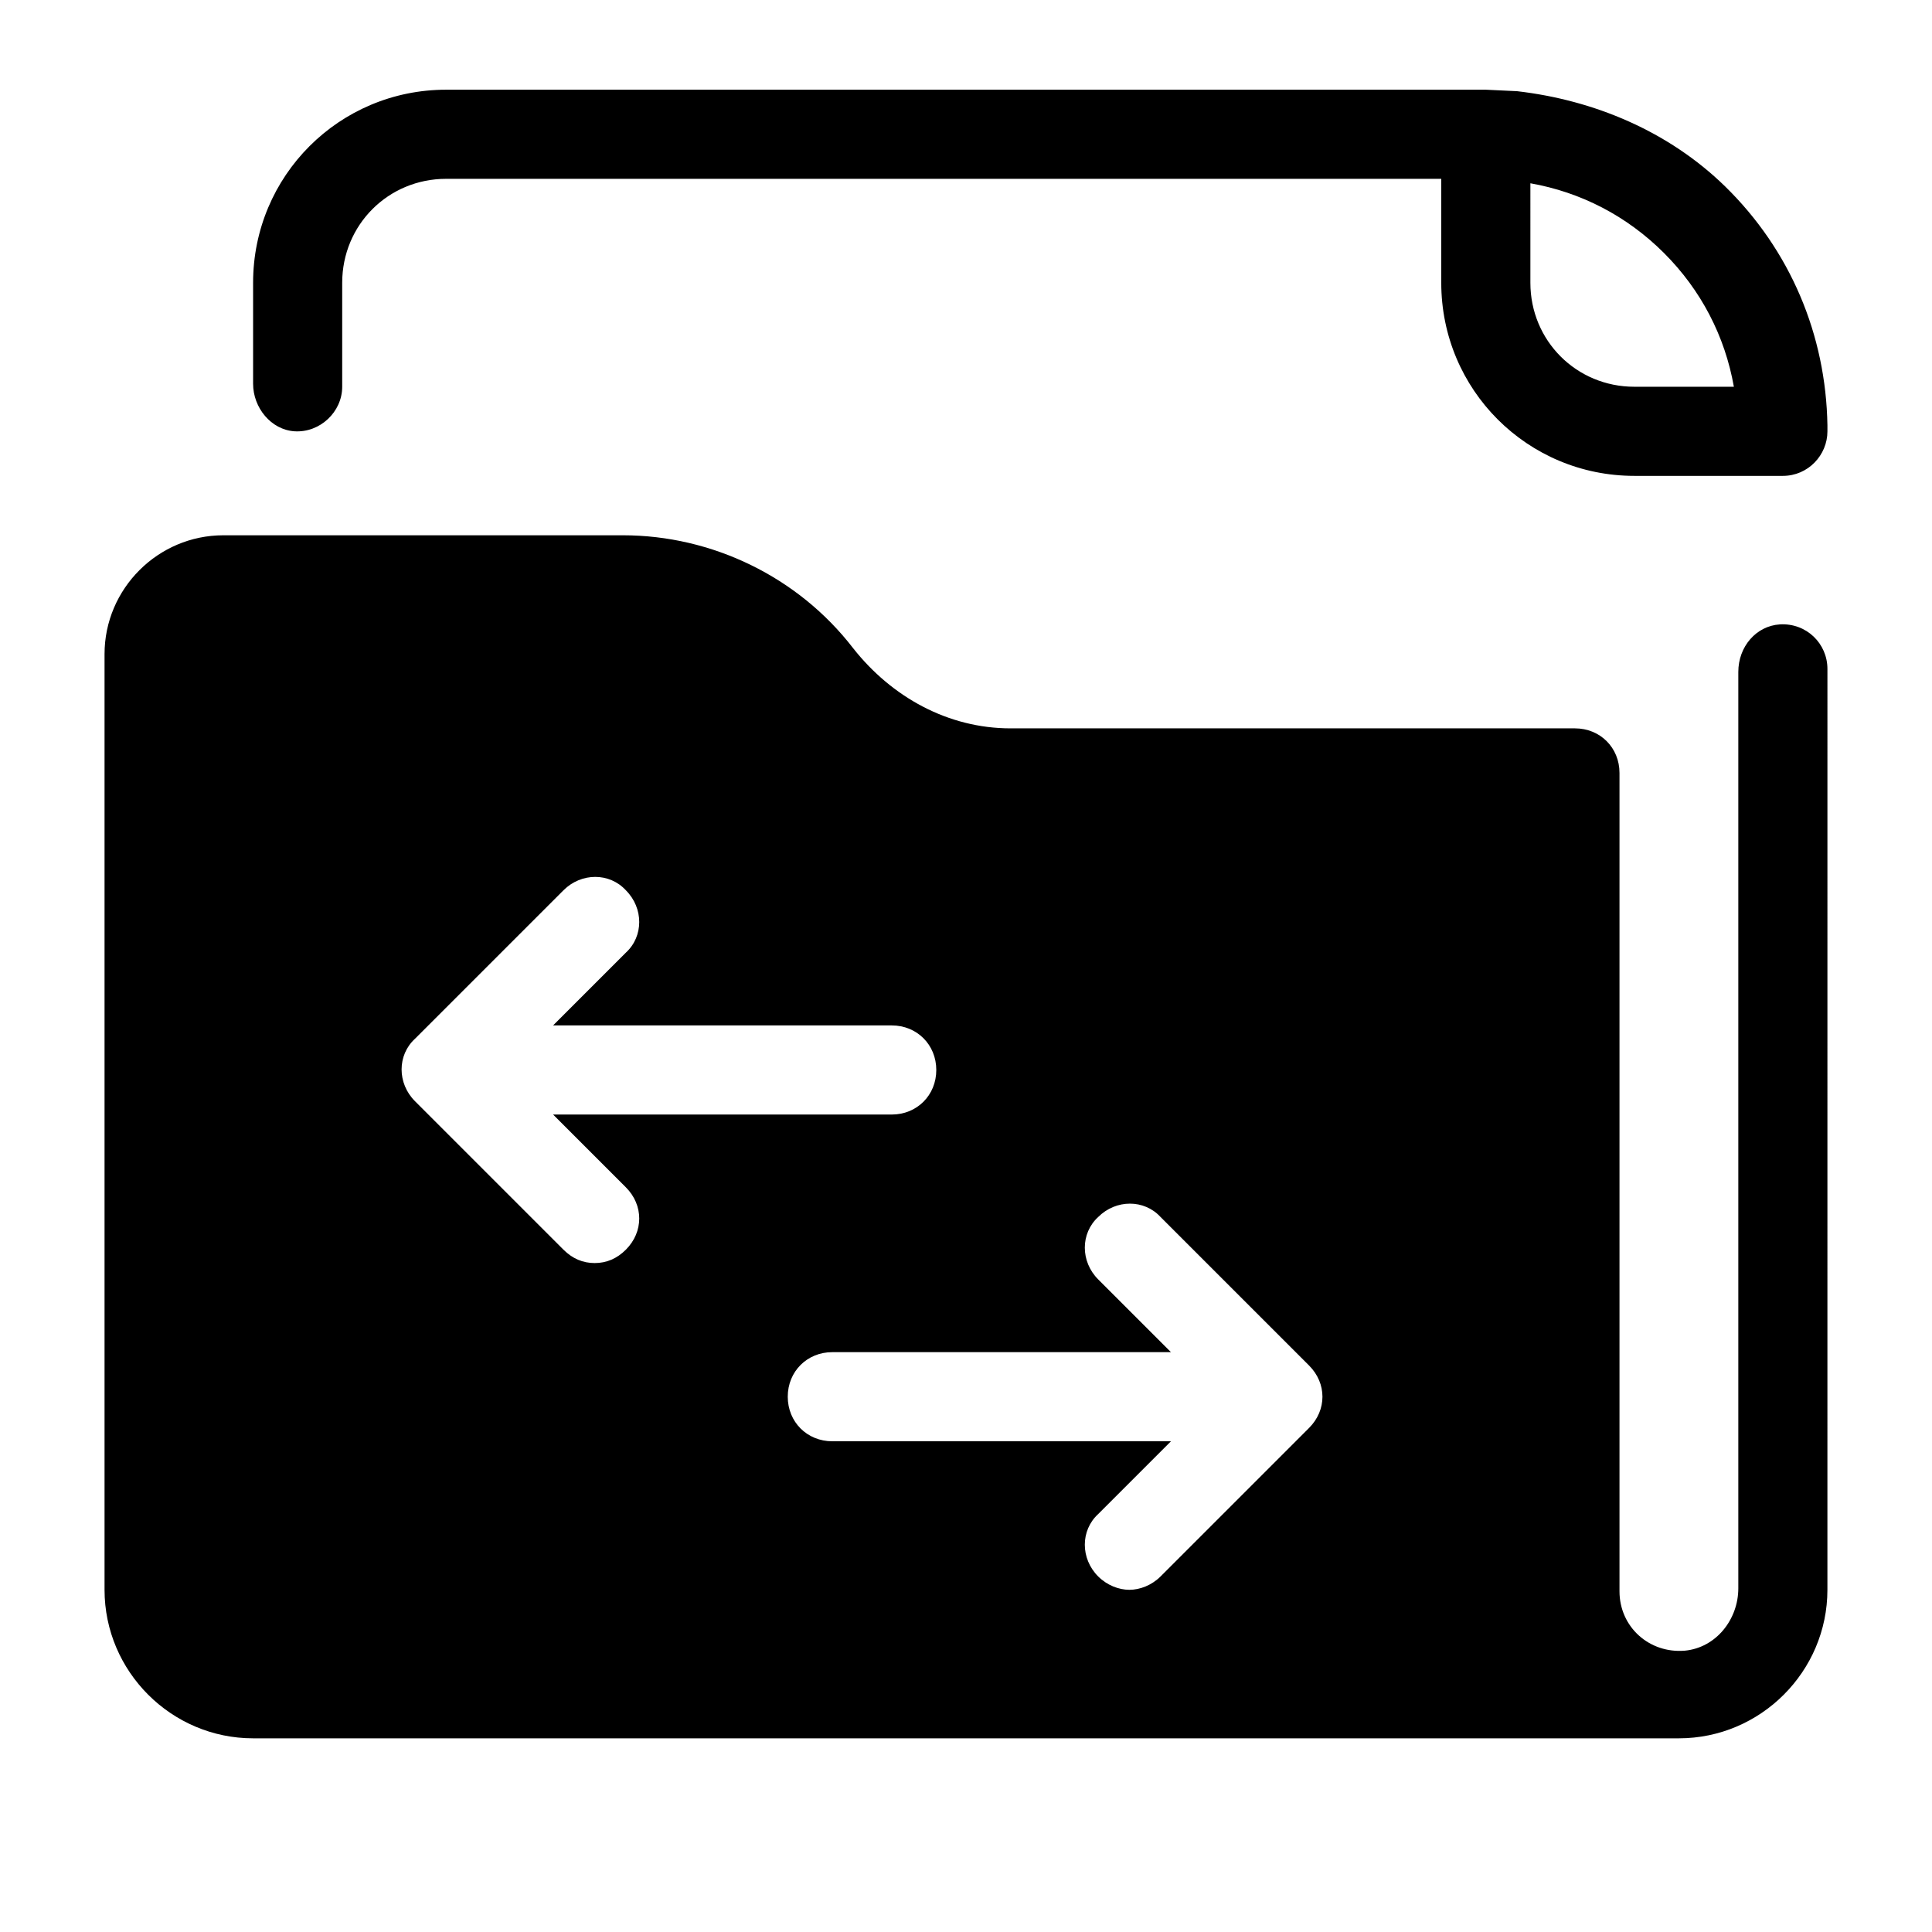
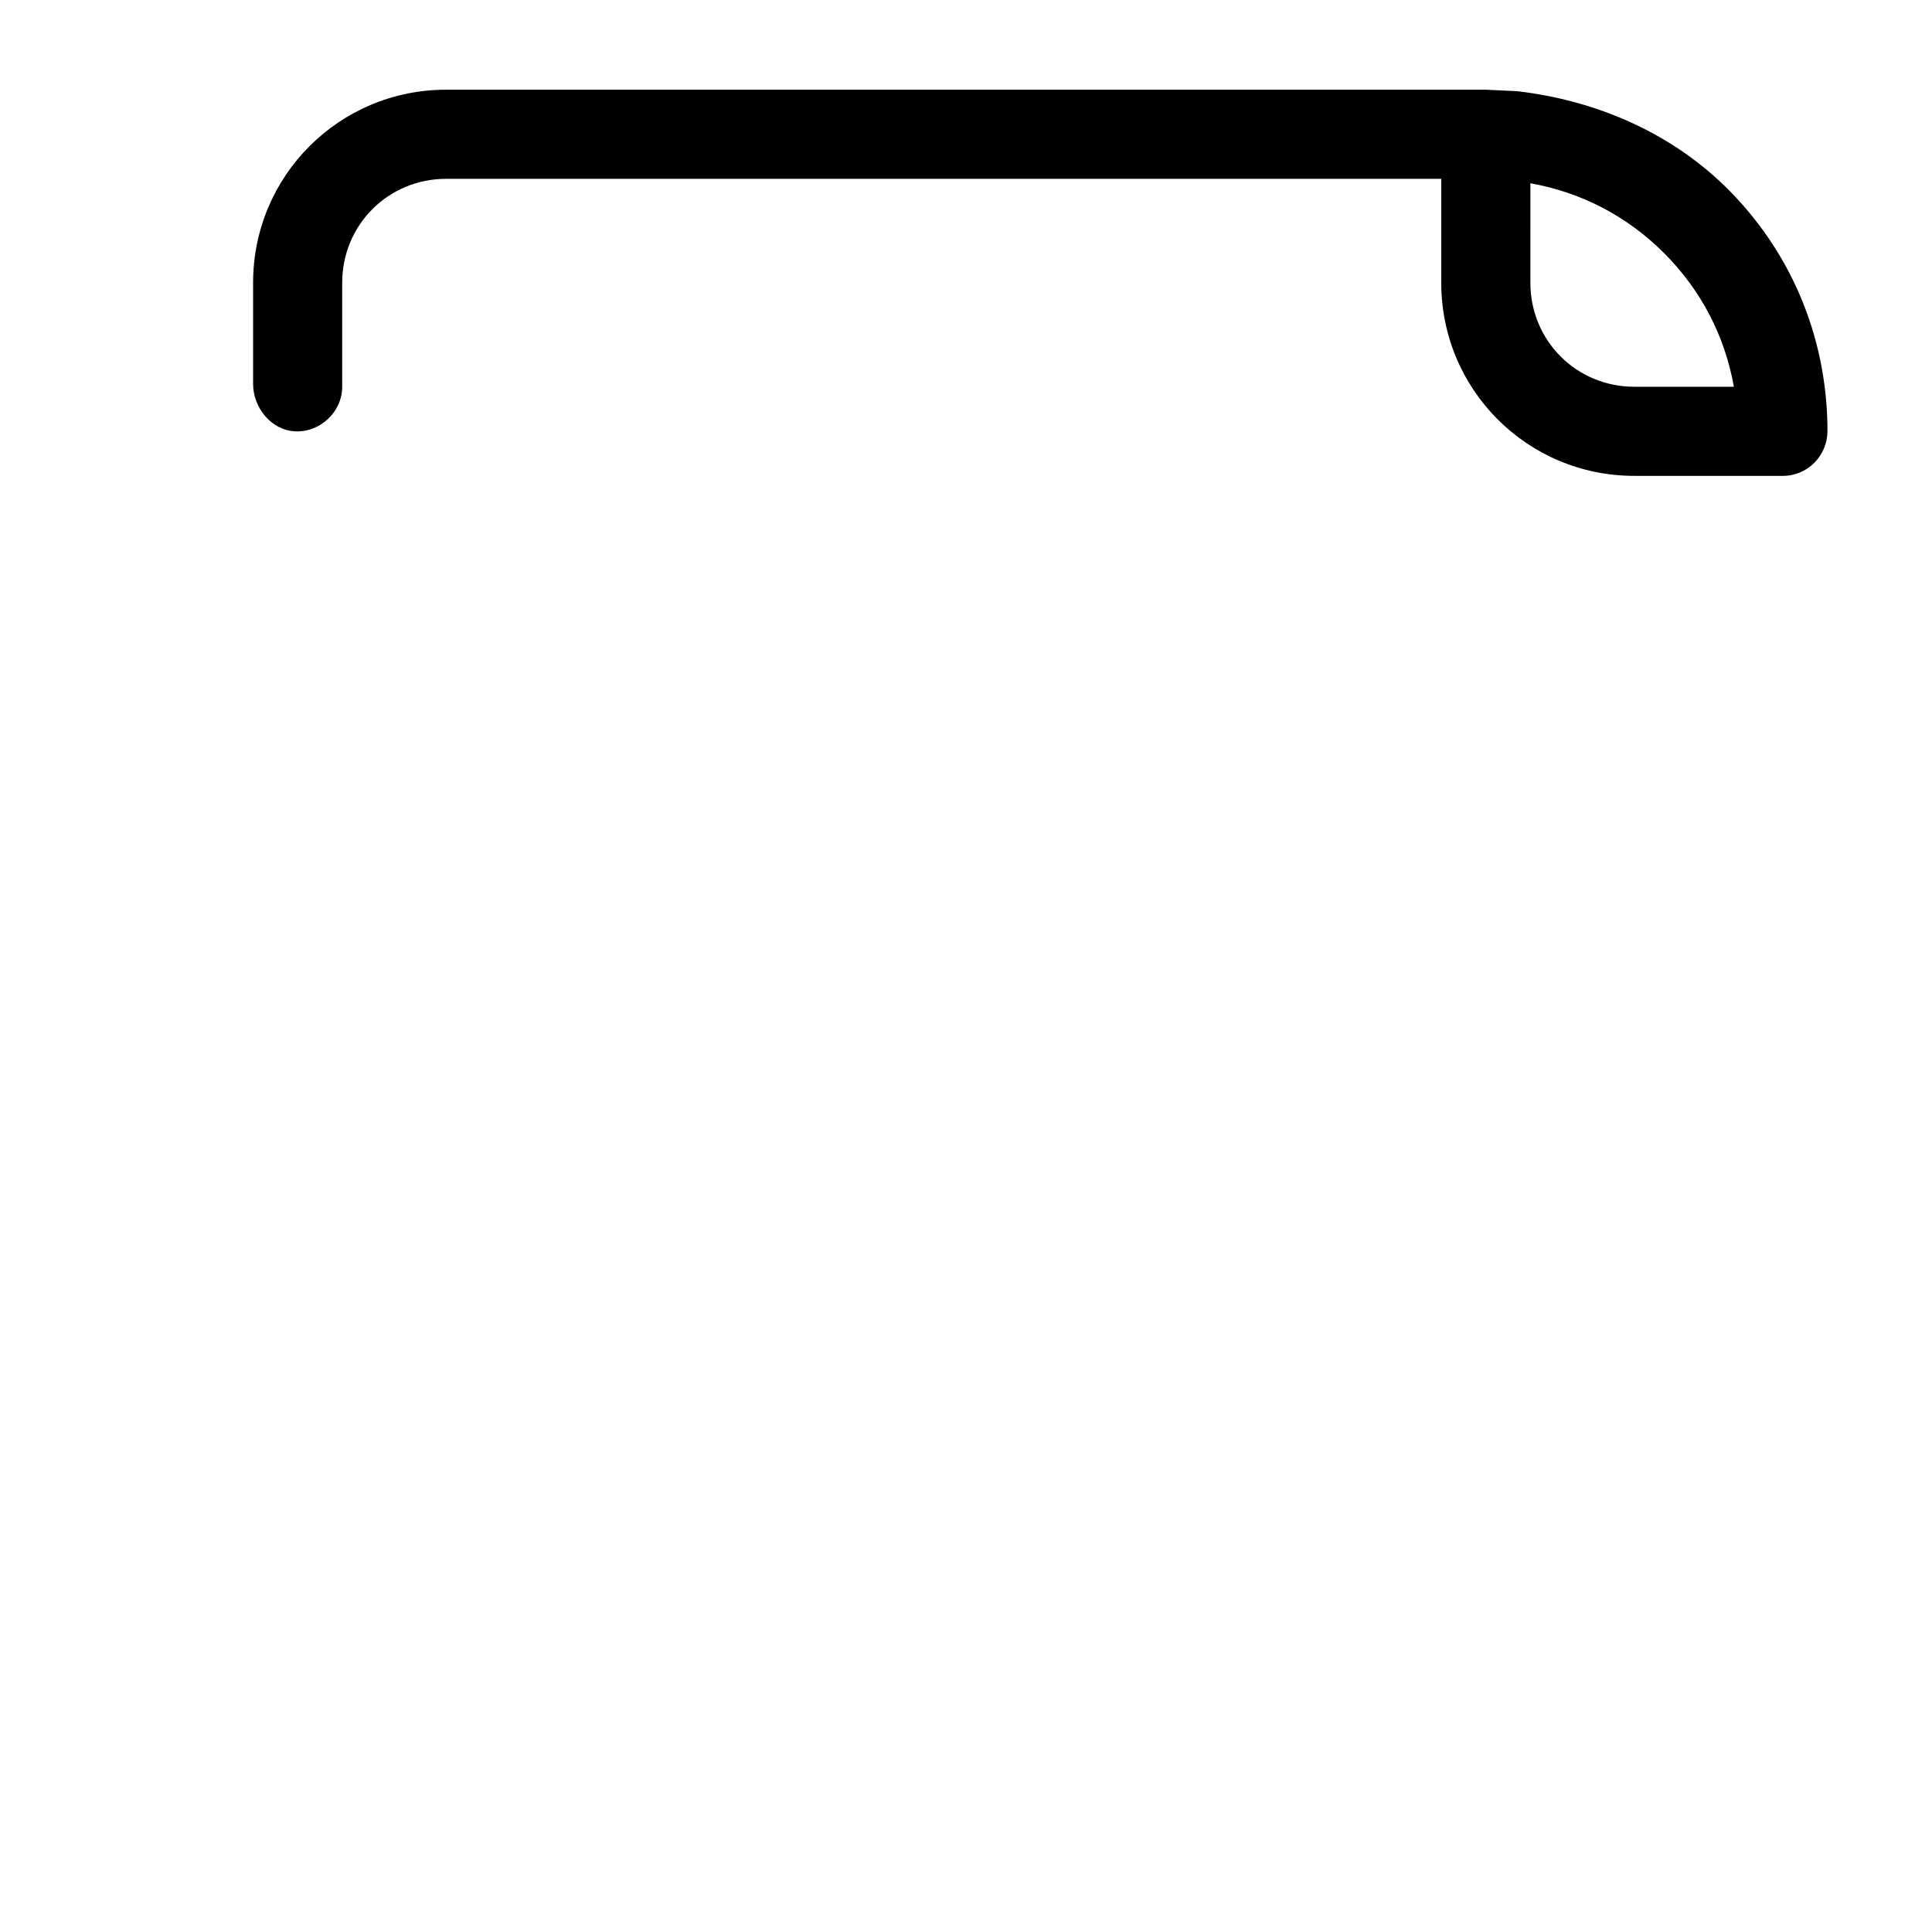
<svg xmlns="http://www.w3.org/2000/svg" fill="#000000" width="800px" height="800px" version="1.1" viewBox="144 144 512 512">
  <g>
-     <path d="m615.69 309.47c-6.297 0.395-11.02 5.902-11.02 12.594v242.85c0 8.266-5.902 15.742-14.168 16.531-9.445 0.789-17.32-6.297-17.32-15.742v-216.87c0-6.691-5.117-11.809-11.809-11.809h-149.57c-16.531 0-31.488-8.266-41.723-21.254-14.562-18.895-37.391-29.914-61.008-29.914h-105.88c-17.32 0-31.488 14.168-31.488 31.488v247.97c0 21.648 17.711 39.359 39.359 39.359h377.86c21.648 0 39.359-17.711 39.359-39.359l0.004-244.04c0-6.691-5.512-12.199-12.598-11.809zm-305.83 165.71c-2.359 2.363-5.117 3.543-8.266 3.543-3.148 0-5.902-1.18-8.266-3.543l-39.359-39.359c-4.723-4.723-4.723-12.203 0-16.531l39.359-39.359c4.723-4.723 12.203-4.723 16.531 0 4.723 4.723 4.723 12.203 0 16.531l-19.285 19.285h89.742c6.691 0 11.809 5.117 11.809 11.809 0 6.691-5.117 11.809-11.809 11.809h-89.742l19.285 19.285c4.723 4.723 4.723 11.809 0 16.531zm181.06 47.234-39.359 39.359c-2.363 2.363-5.512 3.543-8.266 3.543s-5.902-1.18-8.266-3.543c-4.723-4.723-4.723-12.203 0-16.531l19.285-19.285-89.742-0.004c-6.691 0-11.809-5.117-11.809-11.809s5.117-11.809 11.809-11.809h89.742l-19.285-19.285c-4.723-4.723-4.723-12.203 0-16.531 4.723-4.723 12.203-4.723 16.531 0l39.359 39.359c4.723 4.727 4.723 11.809 0 16.535z" />
    <path d="m577.12 270.11h39.359c6.691 0 11.809-5.512 11.809-11.809v-1.574c-0.395-24.008-9.84-46.445-27.16-63.371-14.957-14.562-34.637-22.828-55.105-25.191l-8.262-0.391h-275.52c-28.34 0-51.168 22.828-51.168 51.168v26.766c0 6.297 4.723 12.203 11.02 12.594 6.691 0.395 12.594-5.117 12.594-11.809v-27.551c0-15.352 12.203-27.551 27.551-27.551h263.71v27.551c0.004 28.34 22.836 51.168 51.172 51.168zm-27.551-77.539c13.383 2.363 25.586 8.66 35.426 18.5 9.84 9.84 16.137 22.043 18.5 35.426l-26.375-0.004c-15.352 0-27.551-12.203-27.551-27.551z" />
  </g>
</svg>